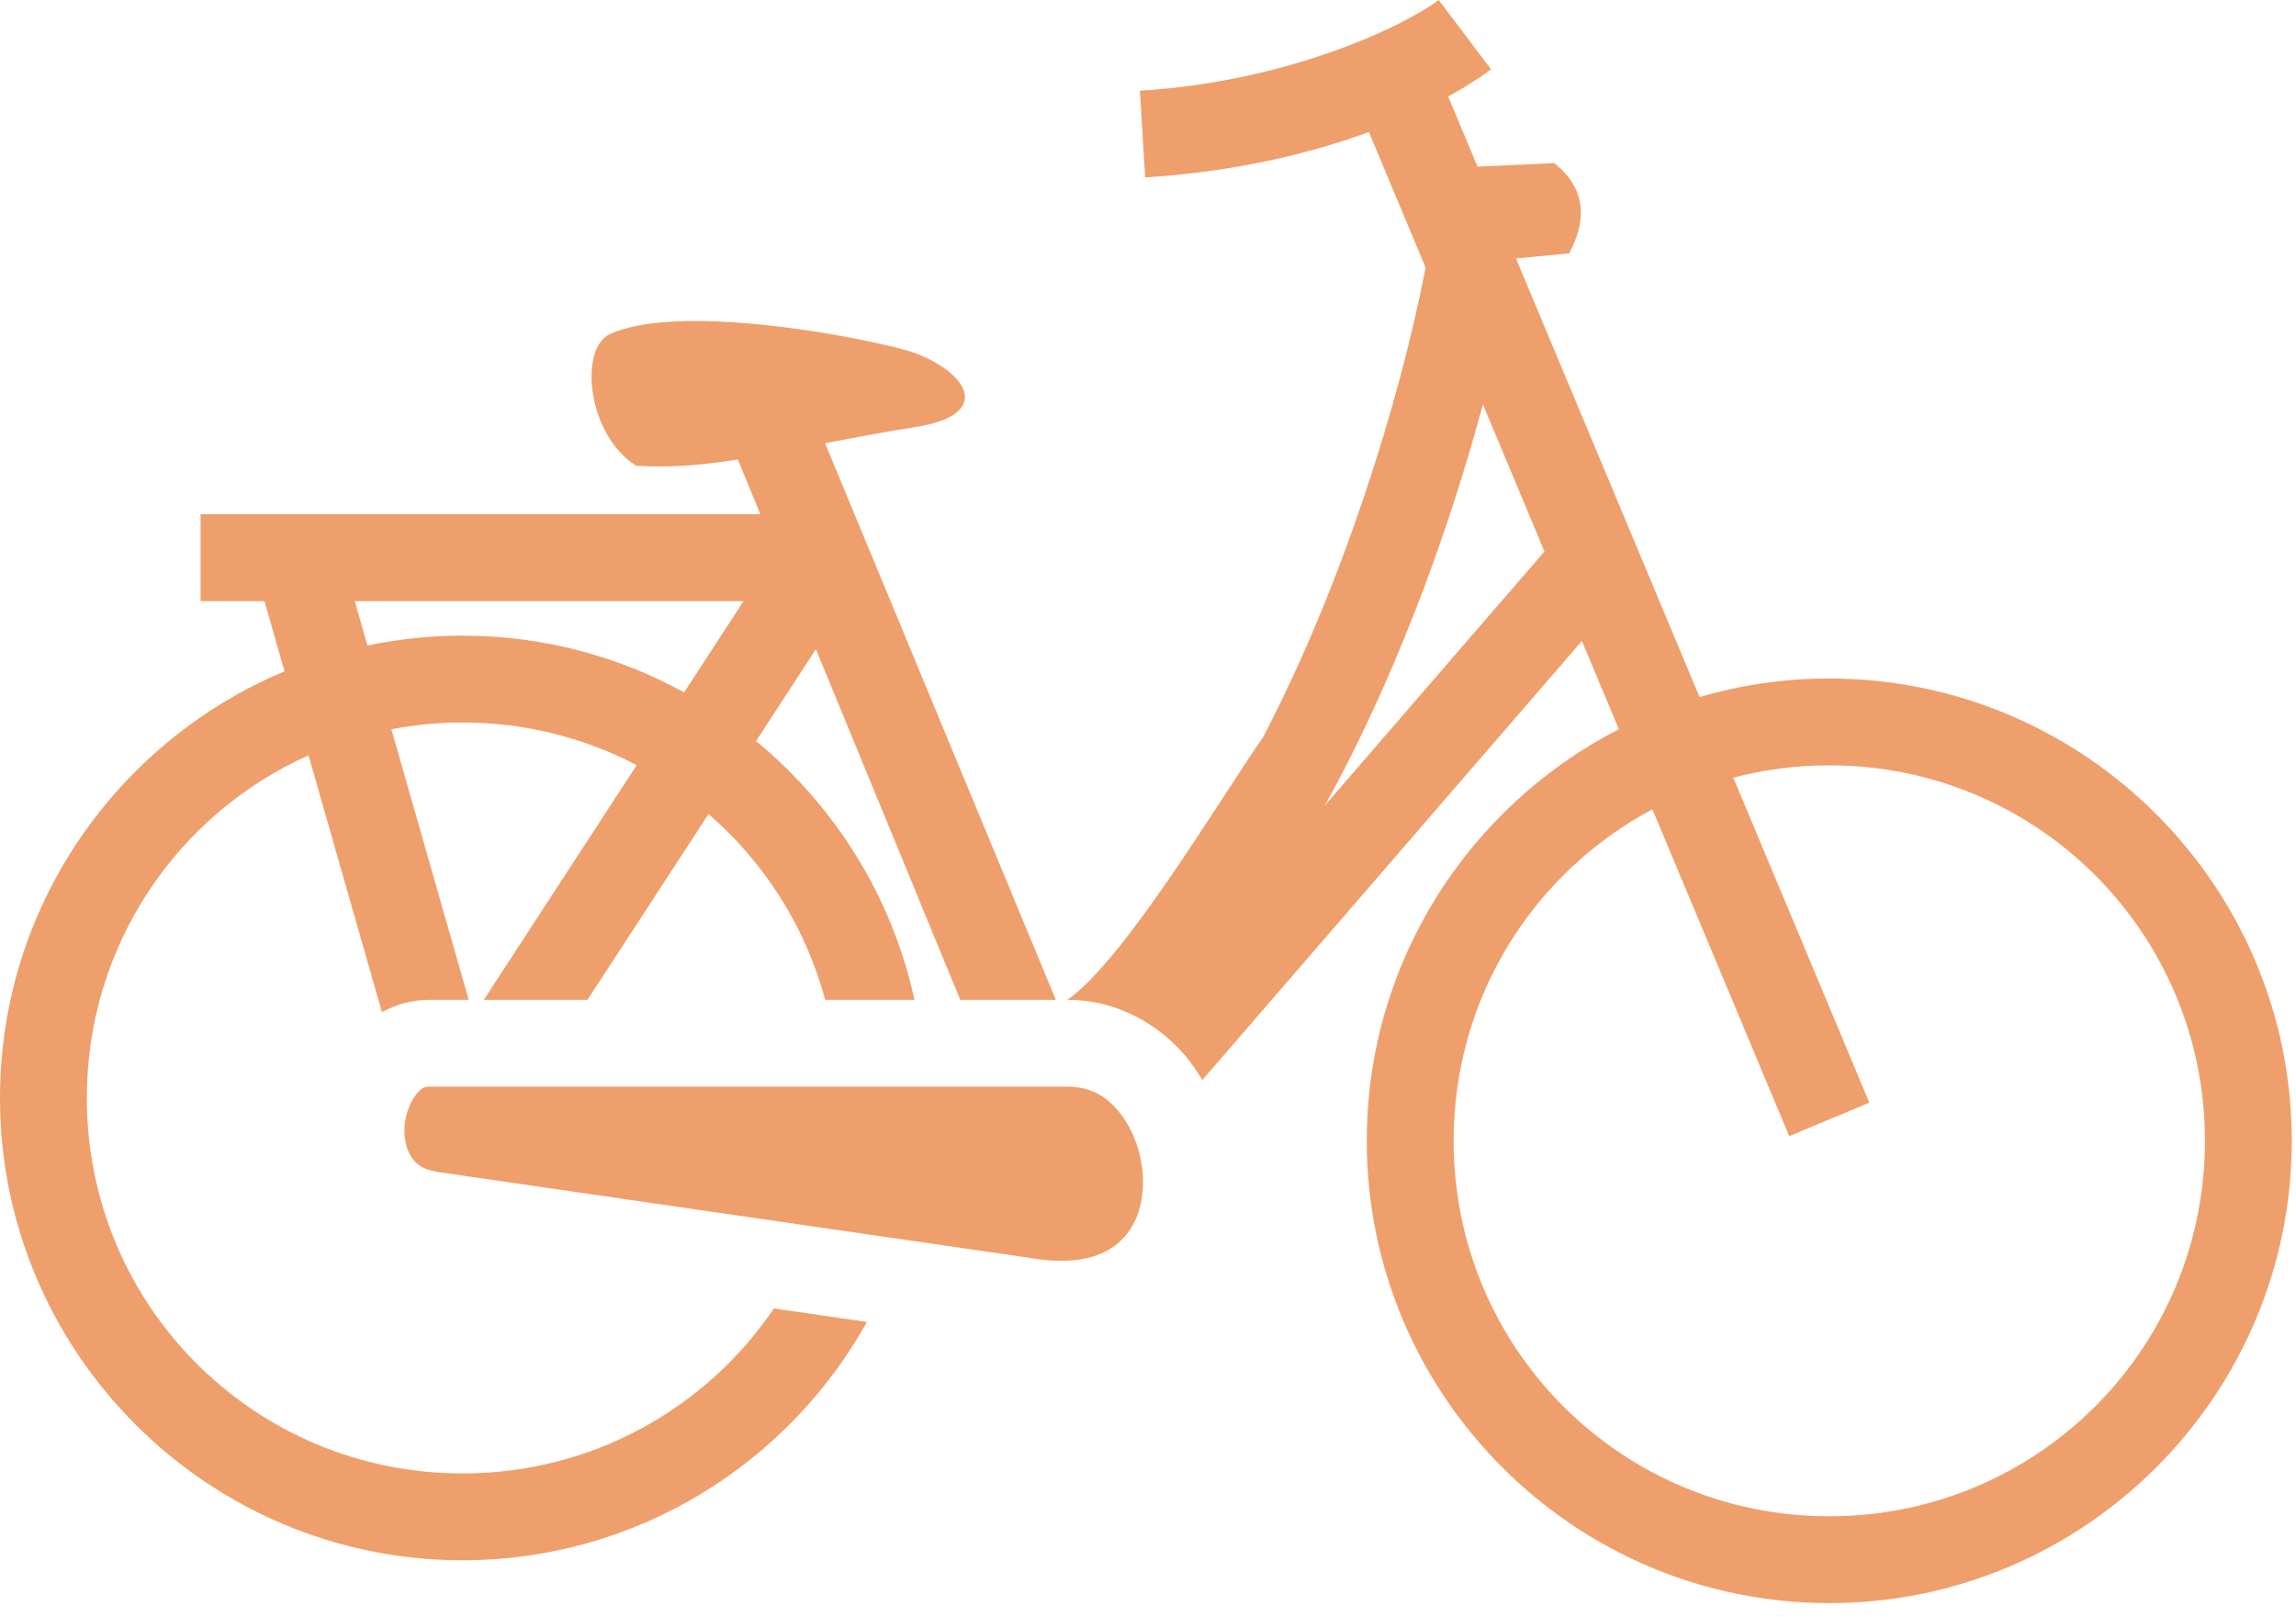
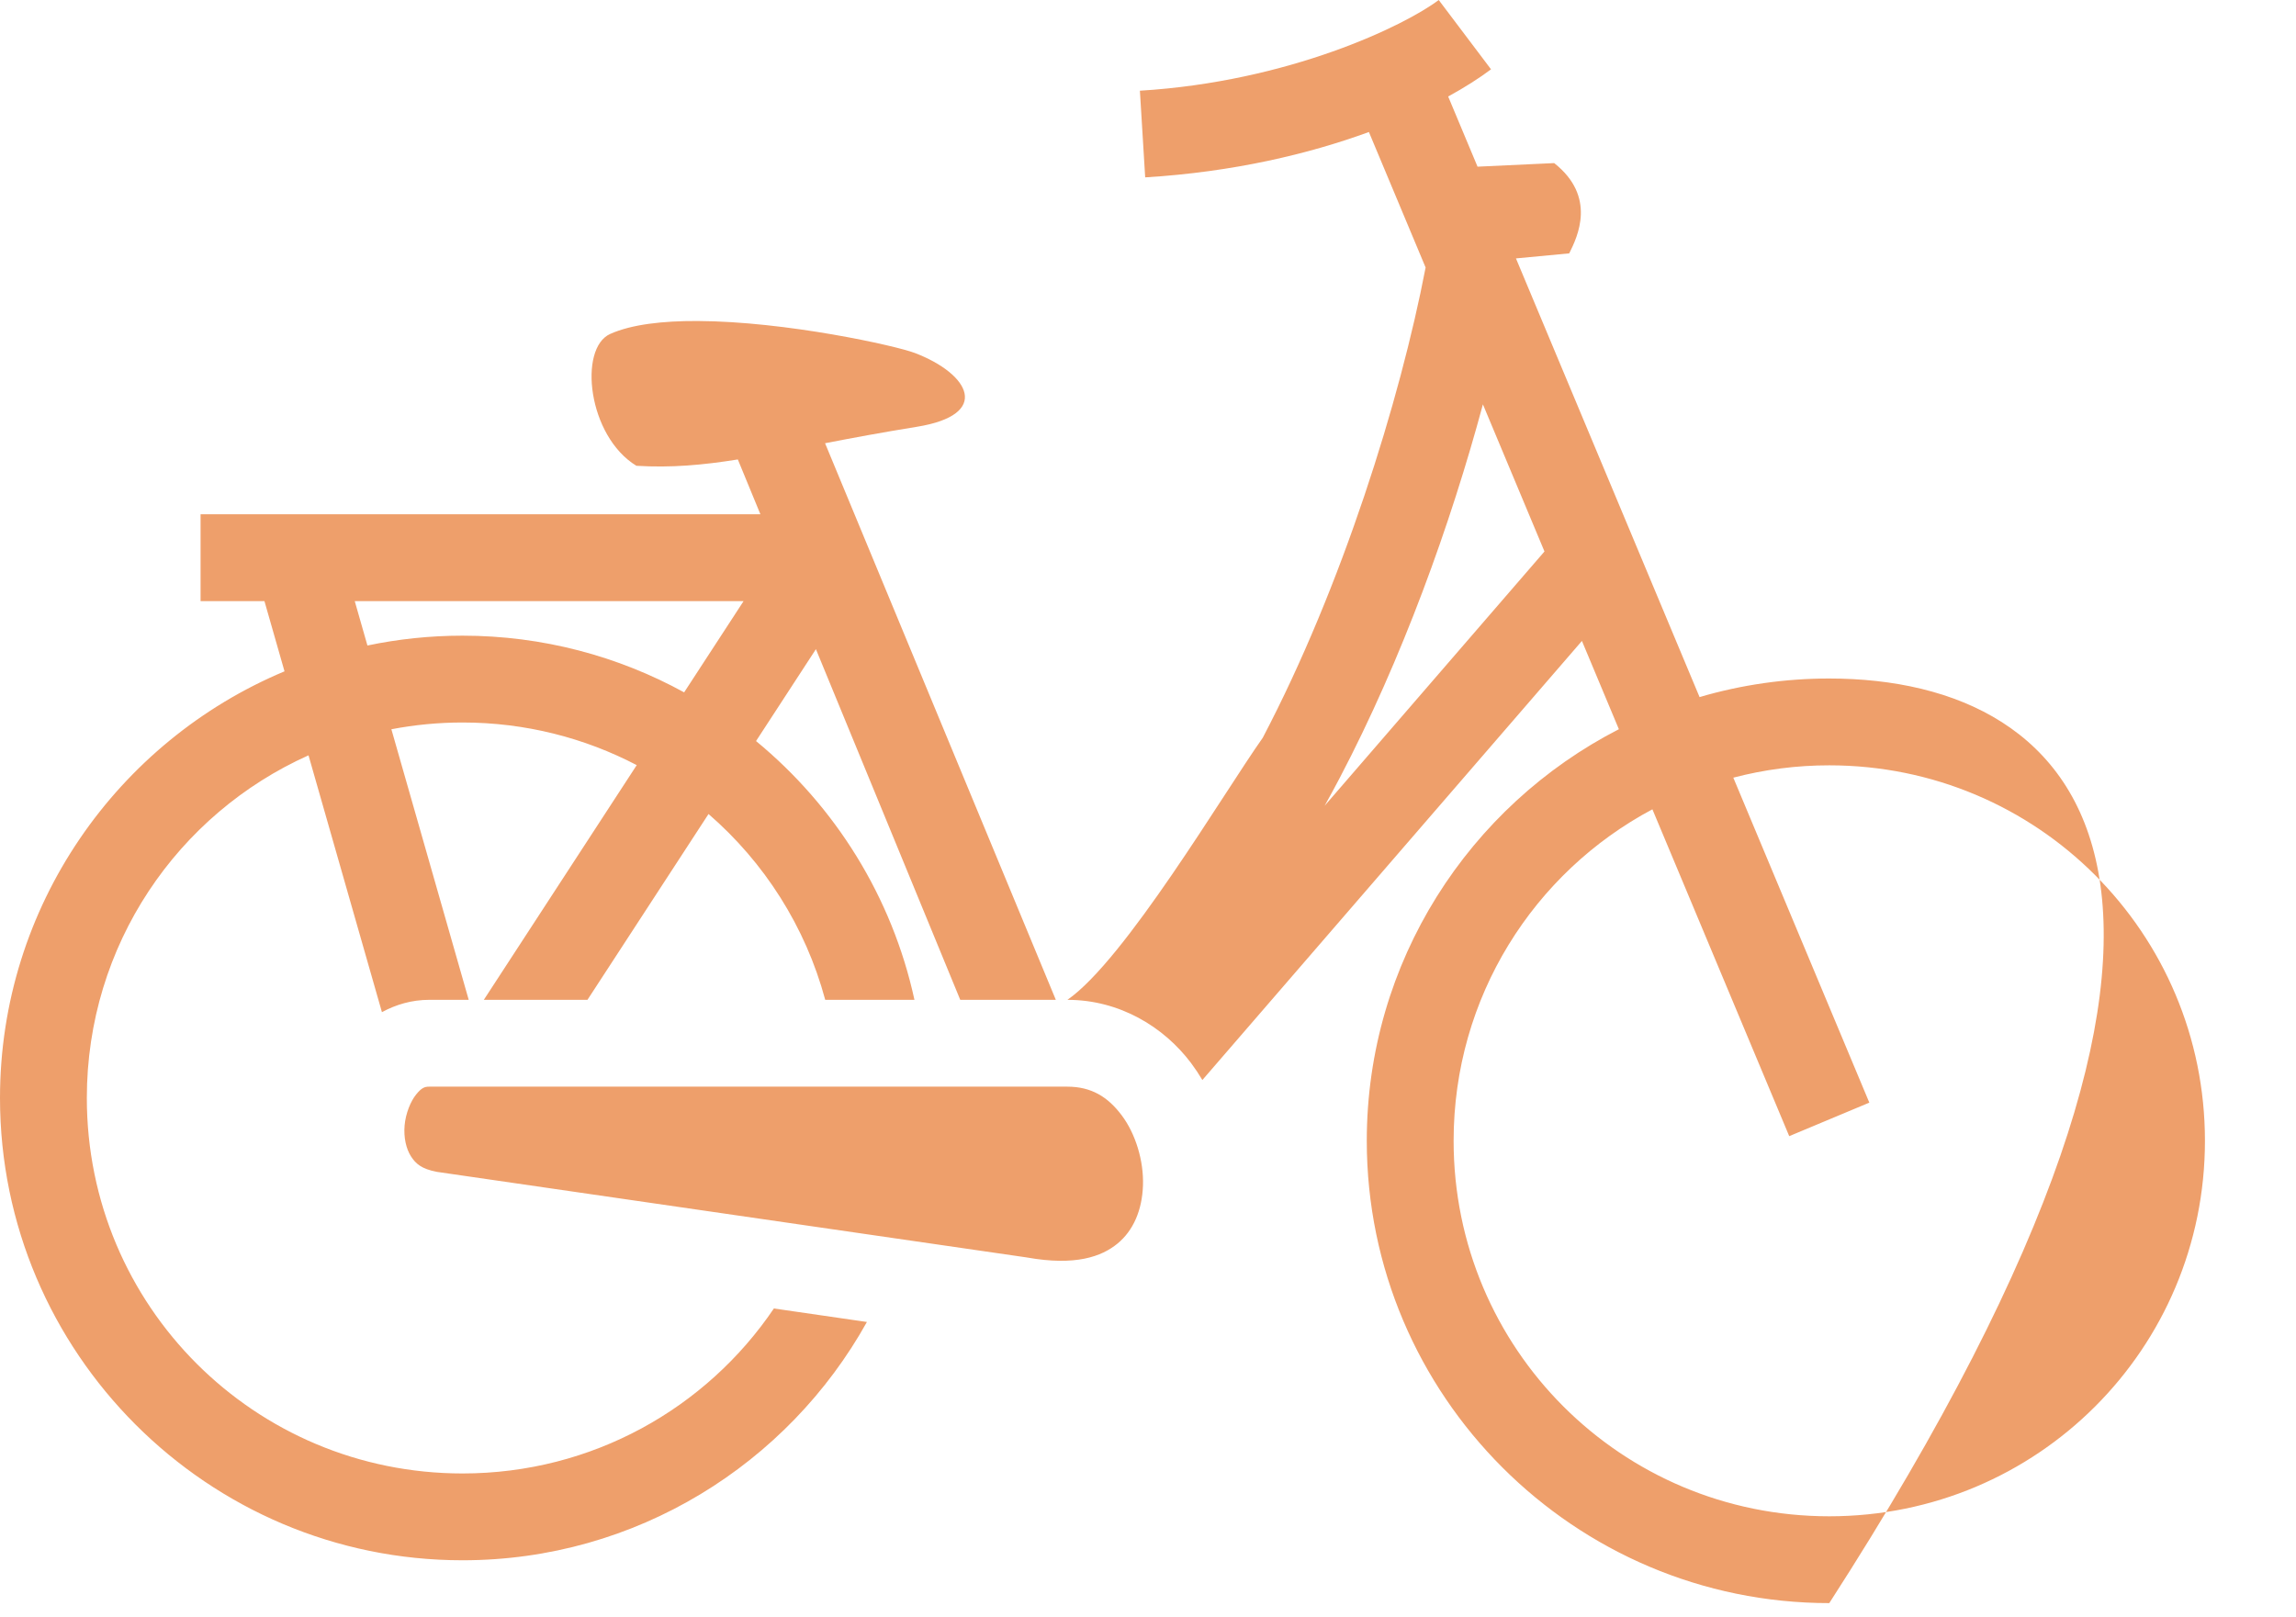
<svg xmlns="http://www.w3.org/2000/svg" width="132" height="93" viewBox="0 0 132 93" fill="none">
-   <path d="M82.714 0C80.761 1.473 74.12 4.693 65.534 5.216L65.838 10.199C70.899 9.891 75.242 8.856 78.7 7.591L81.96 15.382C80.495 23.018 77.148 33.748 72.596 42.425C70.337 45.622 64.675 55.199 61.368 57.492C64.368 57.494 66.909 59.048 68.472 61.122C68.707 61.437 68.926 61.765 69.126 62.103L90.947 36.855L93.071 41.931C84.476 46.343 78.578 55.298 78.578 65.599C78.578 80.251 90.512 92.182 105.168 92.182C119.823 92.182 131.757 80.251 131.757 65.599C131.757 50.947 119.823 39.016 105.167 39.016C102.643 39.014 100.132 39.373 97.71 40.083L87.154 14.859L90.217 14.569C90.703 13.596 91.799 11.312 89.352 9.378L84.946 9.584L83.257 5.549C84.229 5.016 85.059 4.485 85.721 3.986L82.714 0ZM40.104 18.458C38.113 18.449 36.31 18.651 35.078 19.204C33.246 20.026 33.782 25.072 36.587 26.784C38.582 26.906 40.396 26.743 42.419 26.42L43.717 29.573H11.531V34.565H15.203L16.357 38.603C6.762 42.621 0 52.106 0 63.136C0 77.788 11.935 89.719 26.59 89.719C36.575 89.719 45.295 84.18 49.84 76.016L44.492 75.24C40.616 80.971 34.054 84.727 26.59 84.727C14.632 84.727 4.992 75.089 4.992 63.136C4.992 54.34 10.216 46.803 17.737 43.433L21.958 58.201C22.762 57.763 23.684 57.492 24.674 57.492H26.947L22.501 41.934C23.849 41.676 25.218 41.545 26.59 41.545C30.21 41.545 33.614 42.433 36.607 43.996L27.816 57.492H33.774L40.734 46.807C43.935 49.579 46.309 53.277 47.443 57.492H52.573C51.282 51.554 48.002 46.348 43.466 42.612L46.908 37.329L55.206 57.492H60.701L47.434 25.487C48.978 25.188 50.699 24.866 52.697 24.544C57.031 23.847 55.741 21.501 52.6 20.299C51.497 19.877 45.19 18.48 40.104 18.458ZM85.254 23.251L88.794 31.711L76.155 46.334C76.447 45.81 76.735 45.281 77.016 44.745C80.604 37.906 83.402 30.135 85.254 23.251ZM20.395 34.565H42.75L39.332 39.812C35.546 37.735 31.203 36.552 26.59 36.552C24.717 36.552 22.889 36.748 21.124 37.118L20.395 34.565ZM105.168 44.008C117.125 44.008 126.765 53.645 126.765 65.599C126.765 77.552 117.125 87.19 105.168 87.19C93.21 87.19 83.57 77.552 83.57 65.599C83.57 57.325 88.191 50.163 94.999 46.537L102.865 65.331L107.47 63.404L99.65 44.717C101.451 44.245 103.305 44.007 105.168 44.008ZM24.673 62.485C24.407 62.485 24.231 62.555 23.922 62.938C23.611 63.322 23.323 64.016 23.261 64.713C23.2 65.411 23.352 66.061 23.623 66.485C23.892 66.906 24.221 67.215 25.122 67.385L59.02 72.304L59.059 72.311C61.836 72.802 63.331 72.258 64.245 71.51C65.158 70.761 65.663 69.585 65.711 68.165C65.76 66.744 65.282 65.185 64.484 64.127C63.687 63.068 62.739 62.485 61.361 62.485H24.673Z" fill="#EE9F6B" />
+   <path d="M82.714 0C80.761 1.473 74.12 4.693 65.534 5.216L65.838 10.199C70.899 9.891 75.242 8.856 78.7 7.591L81.96 15.382C80.495 23.018 77.148 33.748 72.596 42.425C70.337 45.622 64.675 55.199 61.368 57.492C64.368 57.494 66.909 59.048 68.472 61.122C68.707 61.437 68.926 61.765 69.126 62.103L90.947 36.855L93.071 41.931C84.476 46.343 78.578 55.298 78.578 65.599C78.578 80.251 90.512 92.182 105.168 92.182C131.757 50.947 119.823 39.016 105.167 39.016C102.643 39.014 100.132 39.373 97.71 40.083L87.154 14.859L90.217 14.569C90.703 13.596 91.799 11.312 89.352 9.378L84.946 9.584L83.257 5.549C84.229 5.016 85.059 4.485 85.721 3.986L82.714 0ZM40.104 18.458C38.113 18.449 36.31 18.651 35.078 19.204C33.246 20.026 33.782 25.072 36.587 26.784C38.582 26.906 40.396 26.743 42.419 26.42L43.717 29.573H11.531V34.565H15.203L16.357 38.603C6.762 42.621 0 52.106 0 63.136C0 77.788 11.935 89.719 26.59 89.719C36.575 89.719 45.295 84.18 49.84 76.016L44.492 75.24C40.616 80.971 34.054 84.727 26.59 84.727C14.632 84.727 4.992 75.089 4.992 63.136C4.992 54.34 10.216 46.803 17.737 43.433L21.958 58.201C22.762 57.763 23.684 57.492 24.674 57.492H26.947L22.501 41.934C23.849 41.676 25.218 41.545 26.59 41.545C30.21 41.545 33.614 42.433 36.607 43.996L27.816 57.492H33.774L40.734 46.807C43.935 49.579 46.309 53.277 47.443 57.492H52.573C51.282 51.554 48.002 46.348 43.466 42.612L46.908 37.329L55.206 57.492H60.701L47.434 25.487C48.978 25.188 50.699 24.866 52.697 24.544C57.031 23.847 55.741 21.501 52.6 20.299C51.497 19.877 45.19 18.48 40.104 18.458ZM85.254 23.251L88.794 31.711L76.155 46.334C76.447 45.81 76.735 45.281 77.016 44.745C80.604 37.906 83.402 30.135 85.254 23.251ZM20.395 34.565H42.75L39.332 39.812C35.546 37.735 31.203 36.552 26.59 36.552C24.717 36.552 22.889 36.748 21.124 37.118L20.395 34.565ZM105.168 44.008C117.125 44.008 126.765 53.645 126.765 65.599C126.765 77.552 117.125 87.19 105.168 87.19C93.21 87.19 83.57 77.552 83.57 65.599C83.57 57.325 88.191 50.163 94.999 46.537L102.865 65.331L107.47 63.404L99.65 44.717C101.451 44.245 103.305 44.007 105.168 44.008ZM24.673 62.485C24.407 62.485 24.231 62.555 23.922 62.938C23.611 63.322 23.323 64.016 23.261 64.713C23.2 65.411 23.352 66.061 23.623 66.485C23.892 66.906 24.221 67.215 25.122 67.385L59.02 72.304L59.059 72.311C61.836 72.802 63.331 72.258 64.245 71.51C65.158 70.761 65.663 69.585 65.711 68.165C65.76 66.744 65.282 65.185 64.484 64.127C63.687 63.068 62.739 62.485 61.361 62.485H24.673Z" fill="#EE9F6B" />
</svg>